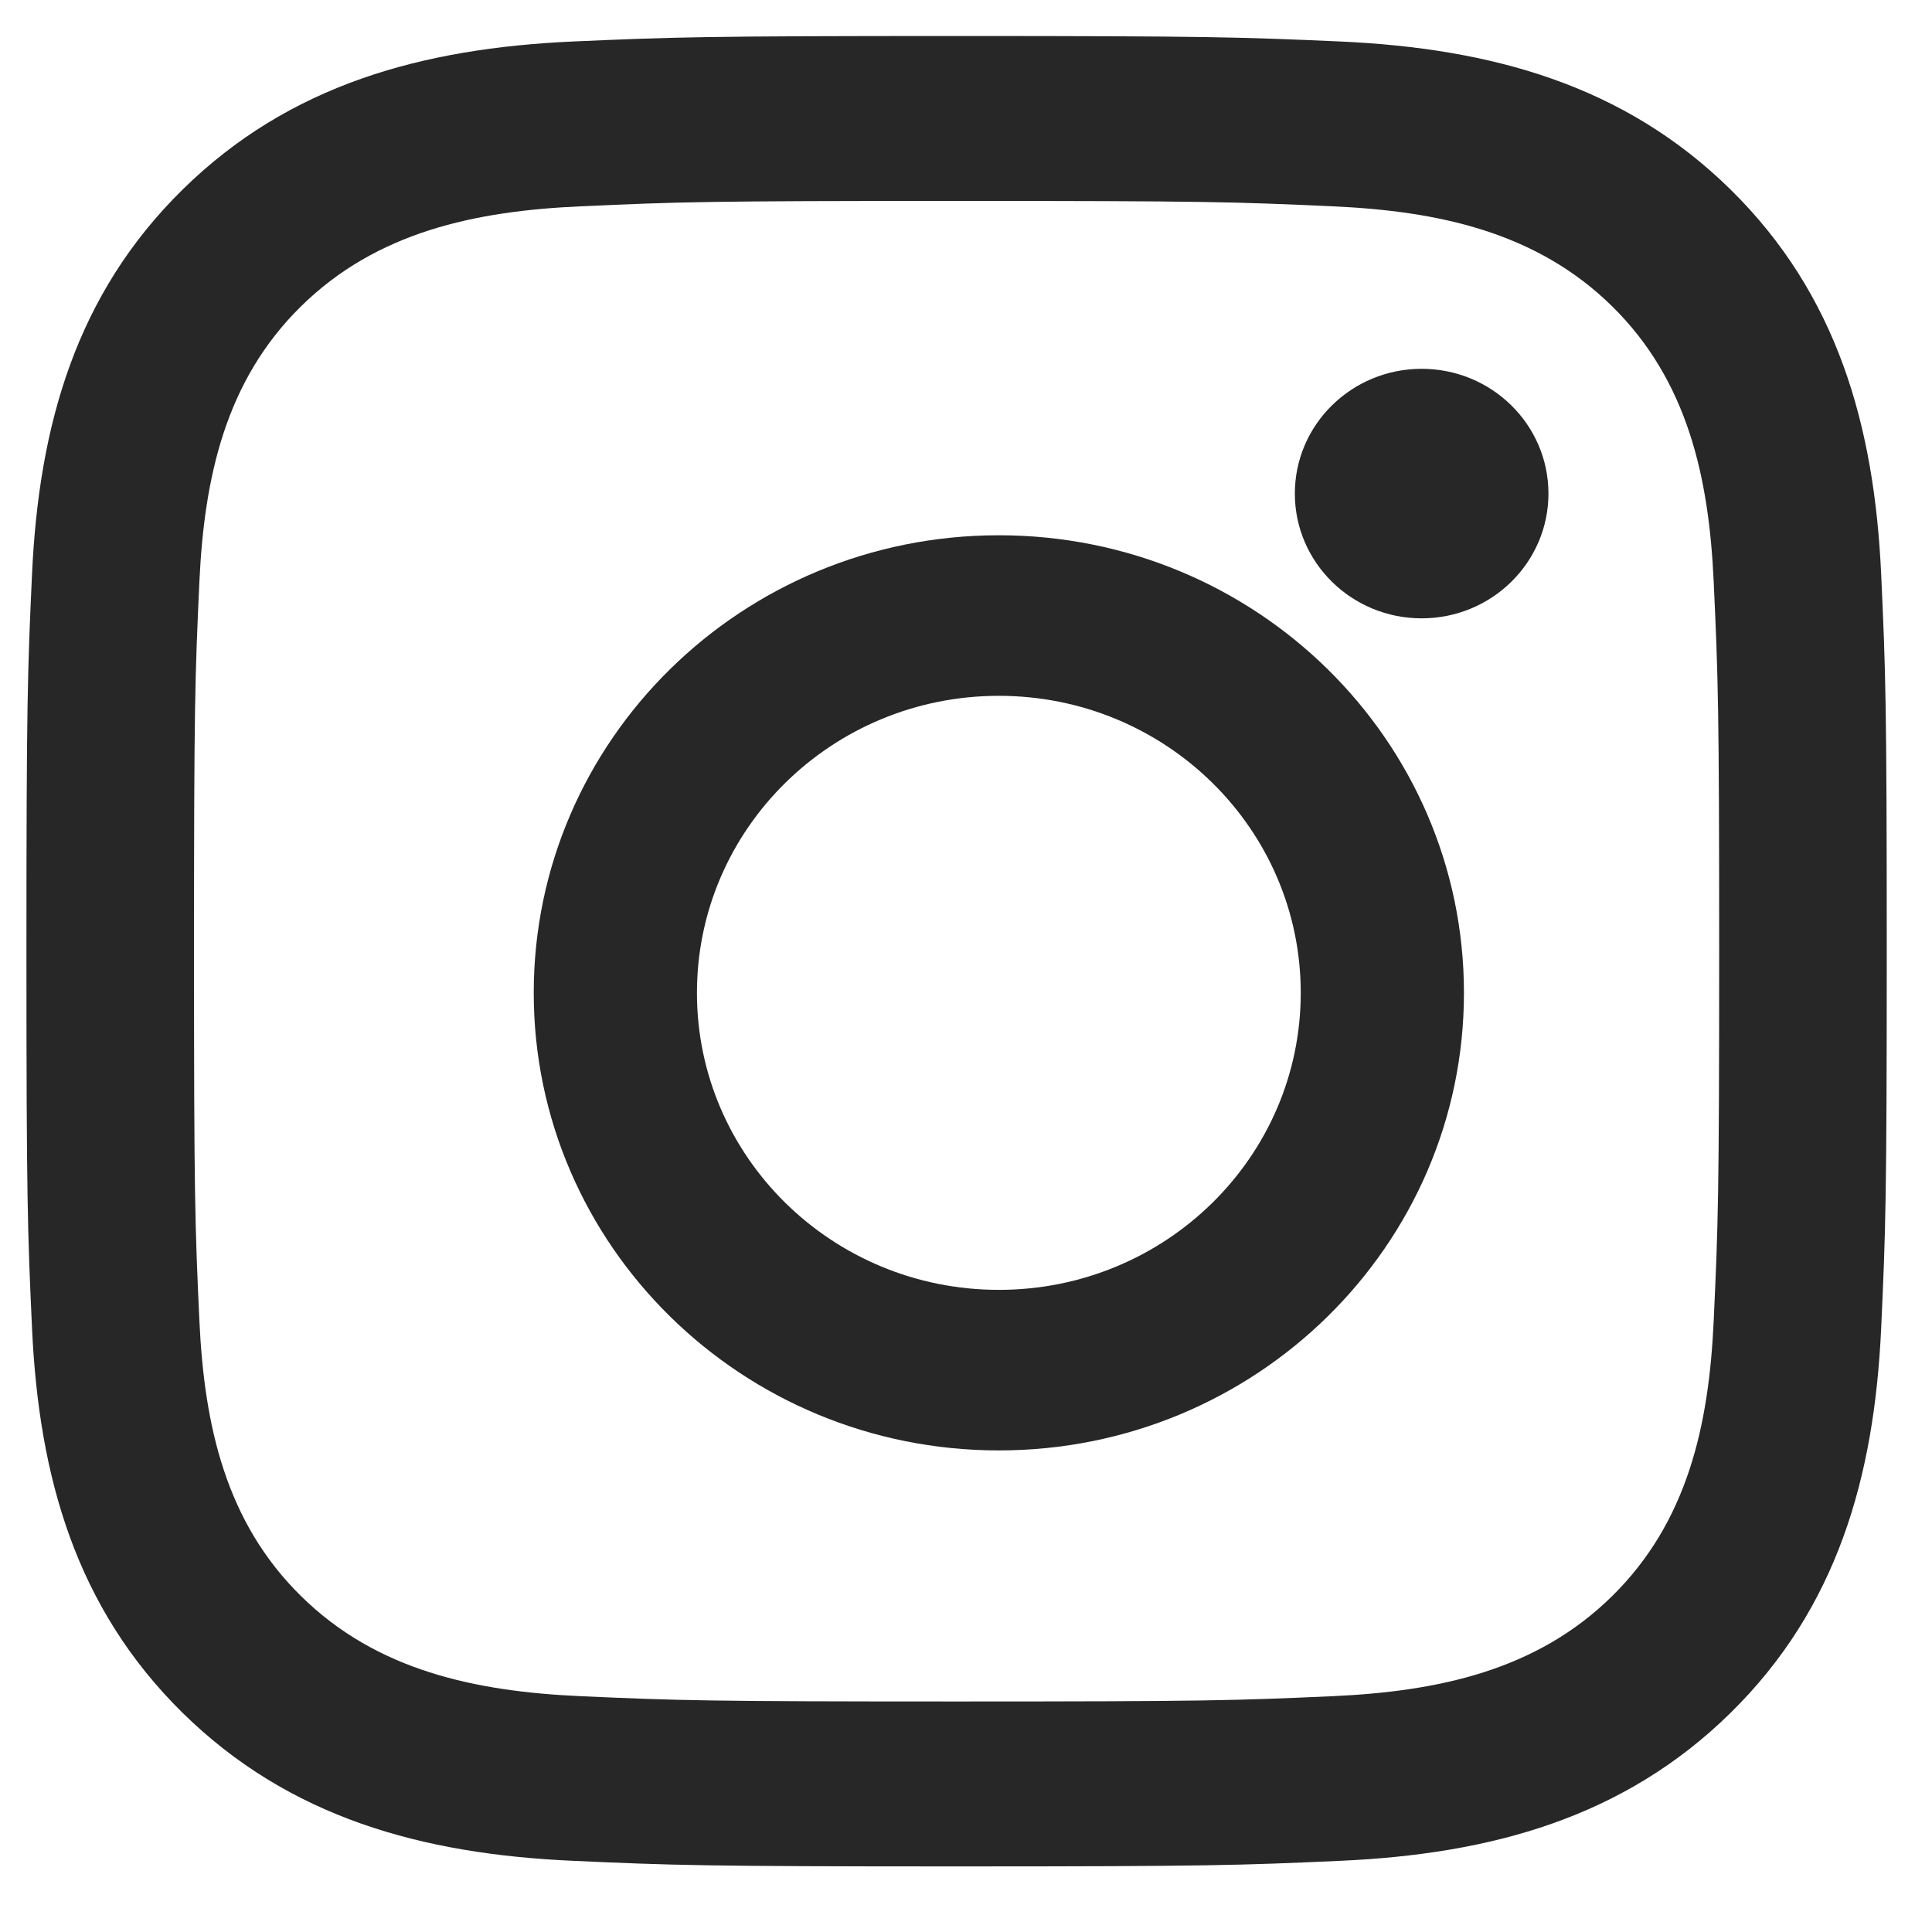
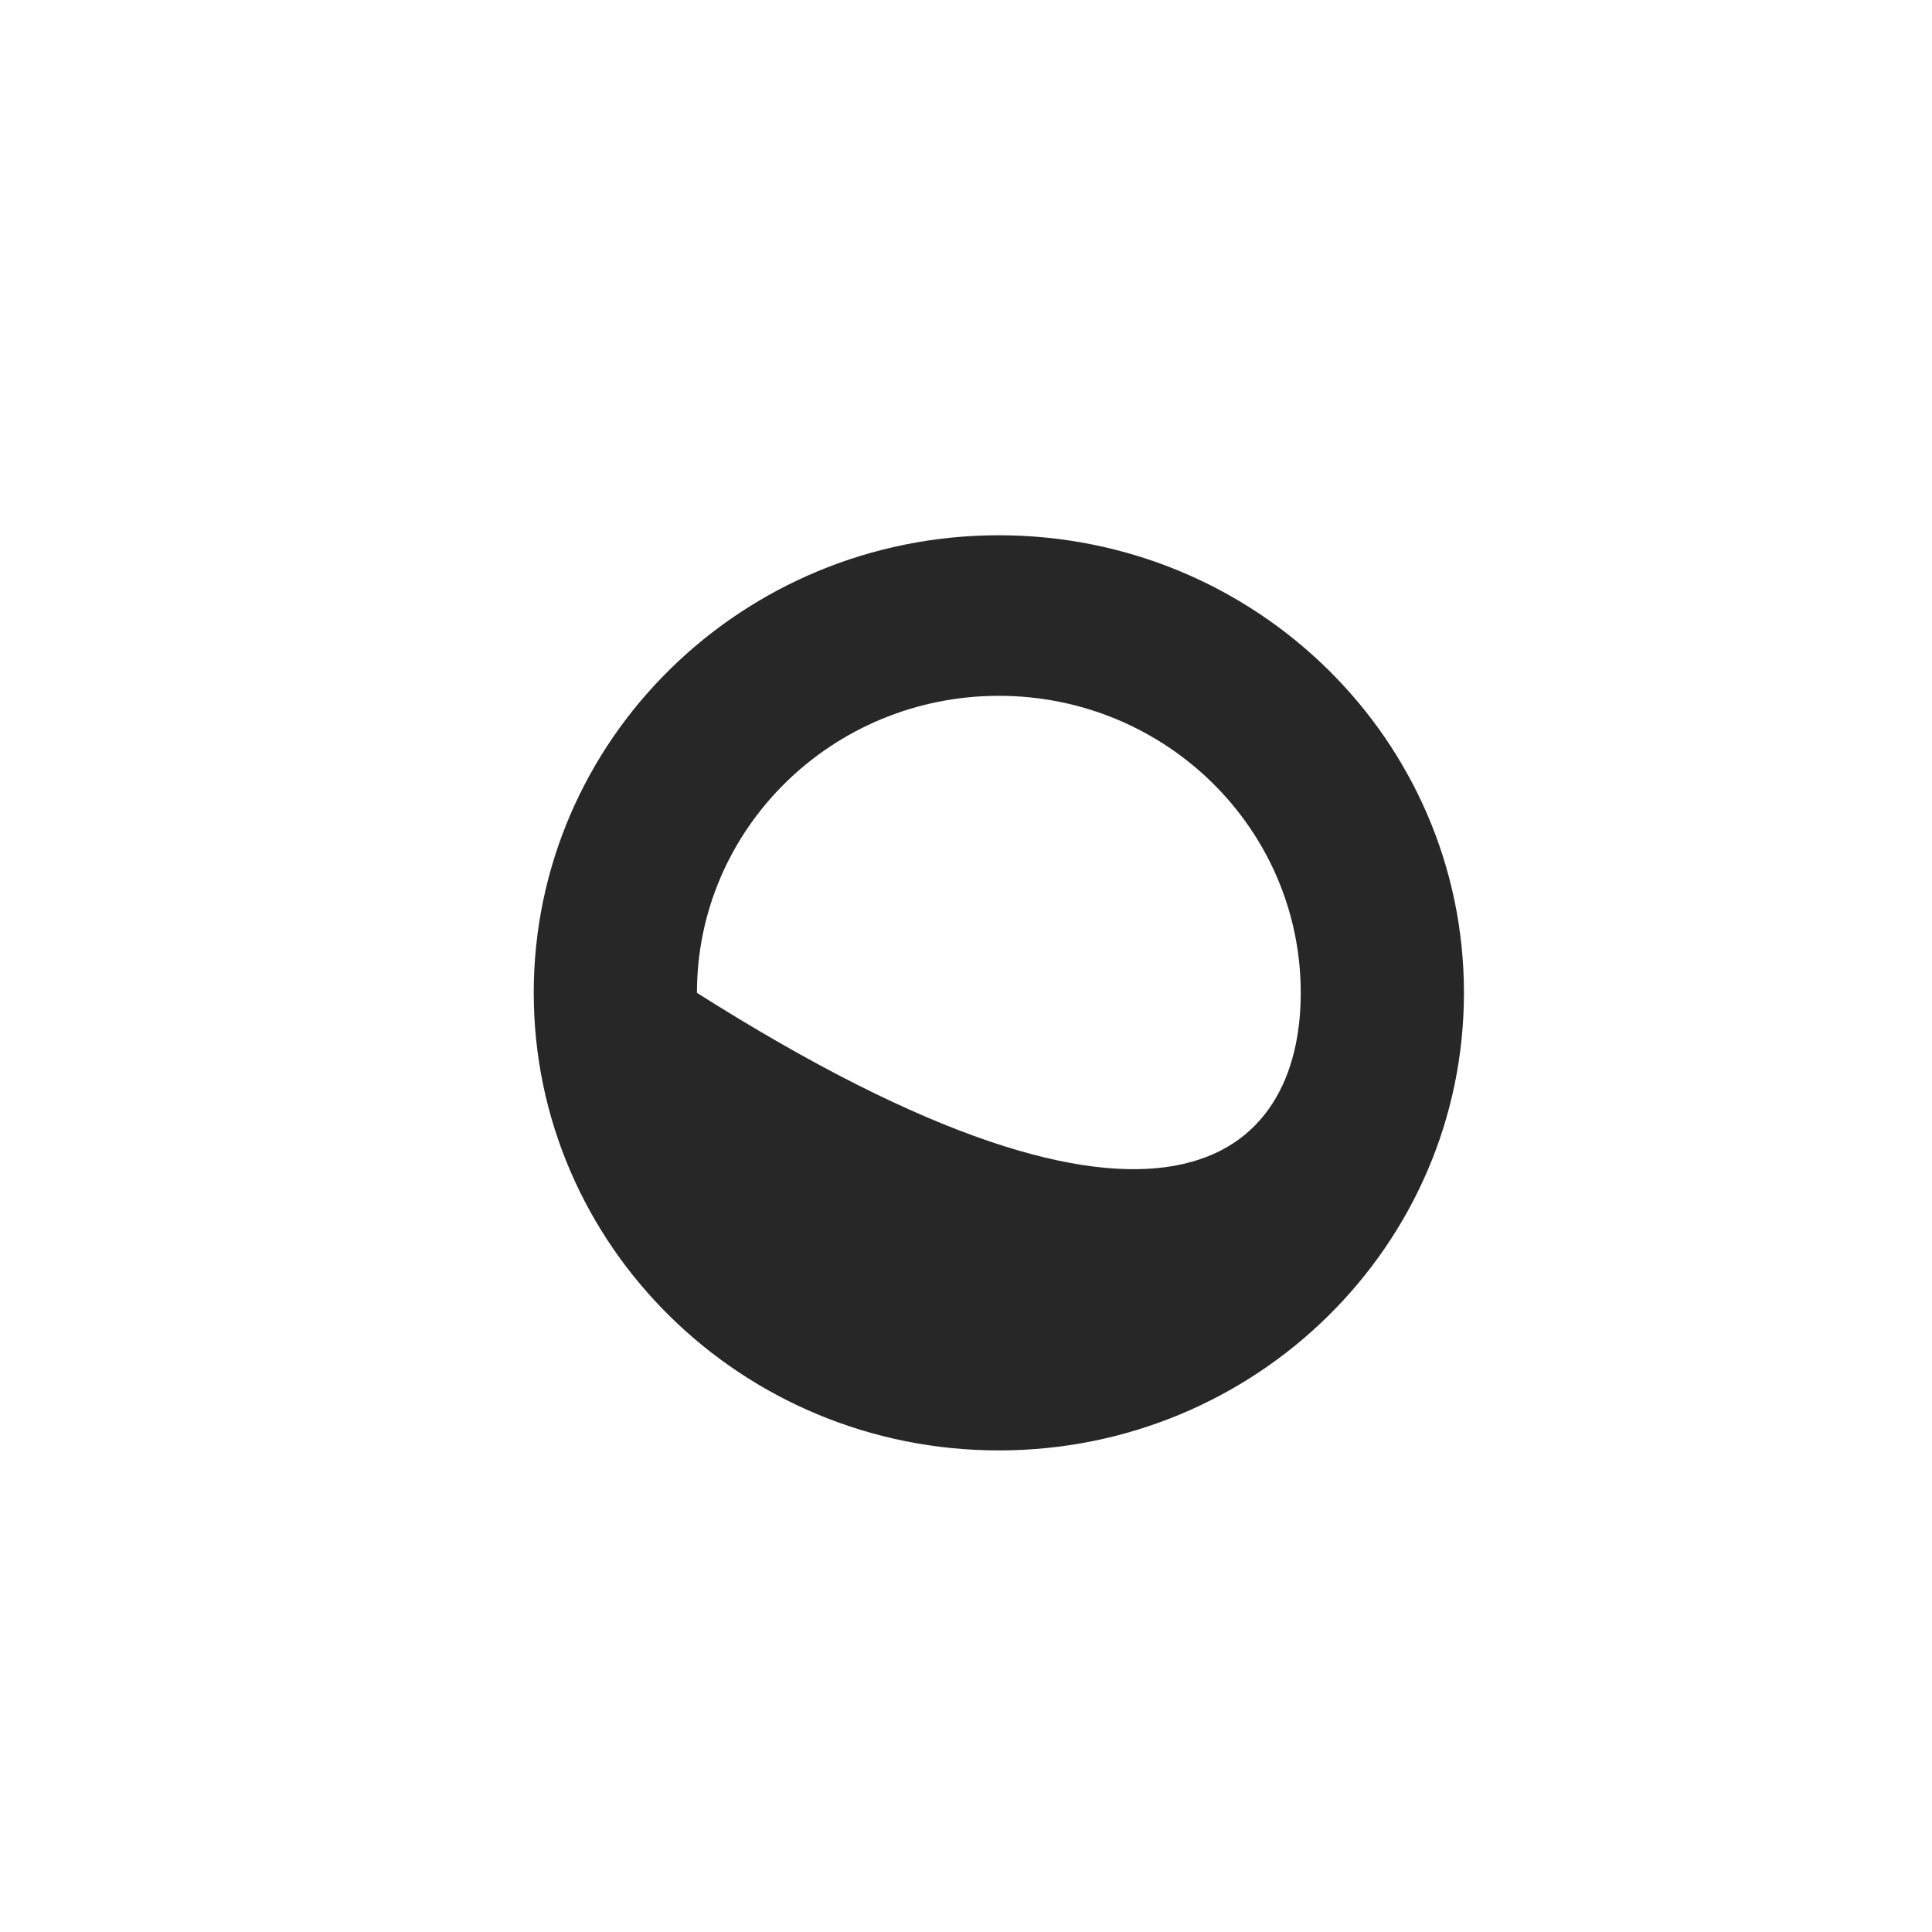
<svg xmlns="http://www.w3.org/2000/svg" width="19" height="19" viewBox="0 0 19 19" fill="none">
-   <path fill-rule="evenodd" clip-rule="evenodd" d="M5.636 0.408C6.612 0.365 6.923 0.354 9.407 0.354C11.892 0.354 12.203 0.365 13.179 0.408C14.666 0.475 15.972 0.834 17.02 1.865C18.068 2.897 18.432 4.181 18.5 5.644C18.544 6.604 18.555 6.91 18.555 9.354C18.555 11.799 18.544 12.105 18.5 13.065C18.432 14.528 18.068 15.813 17.02 16.844C15.971 17.876 14.665 18.234 13.179 18.3C12.203 18.344 11.892 18.355 9.407 18.355C6.923 18.355 6.612 18.344 5.636 18.3C4.149 18.234 2.843 17.875 1.795 16.844C0.747 15.812 0.383 14.528 0.315 13.065C0.271 12.105 0.26 11.799 0.26 9.354C0.26 6.91 0.271 6.604 0.315 5.644C0.383 4.181 0.747 2.896 1.795 1.865C2.844 0.833 4.15 0.475 5.636 0.408ZM13.104 2.029C12.139 1.985 11.85 1.976 9.407 1.976C6.965 1.976 6.676 1.985 5.711 2.029C4.67 2.075 3.704 2.281 2.961 3.012C2.217 3.743 2.009 4.694 1.961 5.718C1.917 6.667 1.908 6.952 1.908 9.355C1.908 11.758 1.917 12.042 1.961 12.991C2.009 14.015 2.217 14.966 2.961 15.697C3.704 16.429 4.67 16.634 5.711 16.681C6.675 16.724 6.964 16.733 9.407 16.733C11.85 16.733 12.139 16.724 13.104 16.681C14.144 16.634 15.111 16.429 15.854 15.697C16.597 14.966 16.806 14.015 16.853 12.991C16.897 12.042 16.907 11.758 16.907 9.355C16.907 6.952 16.897 6.667 16.853 5.718C16.806 4.694 16.597 3.743 15.854 3.012C15.111 2.281 14.144 2.075 13.104 2.029Z" fill="#272727" />
-   <path fill-rule="evenodd" clip-rule="evenodd" d="M5.249 9.764C5.249 7.279 7.297 5.264 9.823 5.264C12.349 5.264 14.397 7.278 14.397 9.764C14.397 12.249 12.349 14.264 9.823 14.264C7.297 14.264 5.249 12.249 5.249 9.764ZM6.854 9.764C6.854 11.377 8.183 12.685 9.823 12.685C11.463 12.685 12.792 11.377 12.792 9.764C12.792 8.151 11.463 6.843 9.823 6.843C8.183 6.843 6.854 8.151 6.854 9.764Z" fill="#272727" />
-   <ellipse cx="13.981" cy="4.854" rx="1.247" ry="1.227" fill="#272727" />
+   <path fill-rule="evenodd" clip-rule="evenodd" d="M5.249 9.764C5.249 7.279 7.297 5.264 9.823 5.264C12.349 5.264 14.397 7.278 14.397 9.764C14.397 12.249 12.349 14.264 9.823 14.264C7.297 14.264 5.249 12.249 5.249 9.764ZM6.854 9.764C11.463 12.685 12.792 11.377 12.792 9.764C12.792 8.151 11.463 6.843 9.823 6.843C8.183 6.843 6.854 8.151 6.854 9.764Z" fill="#272727" />
</svg>